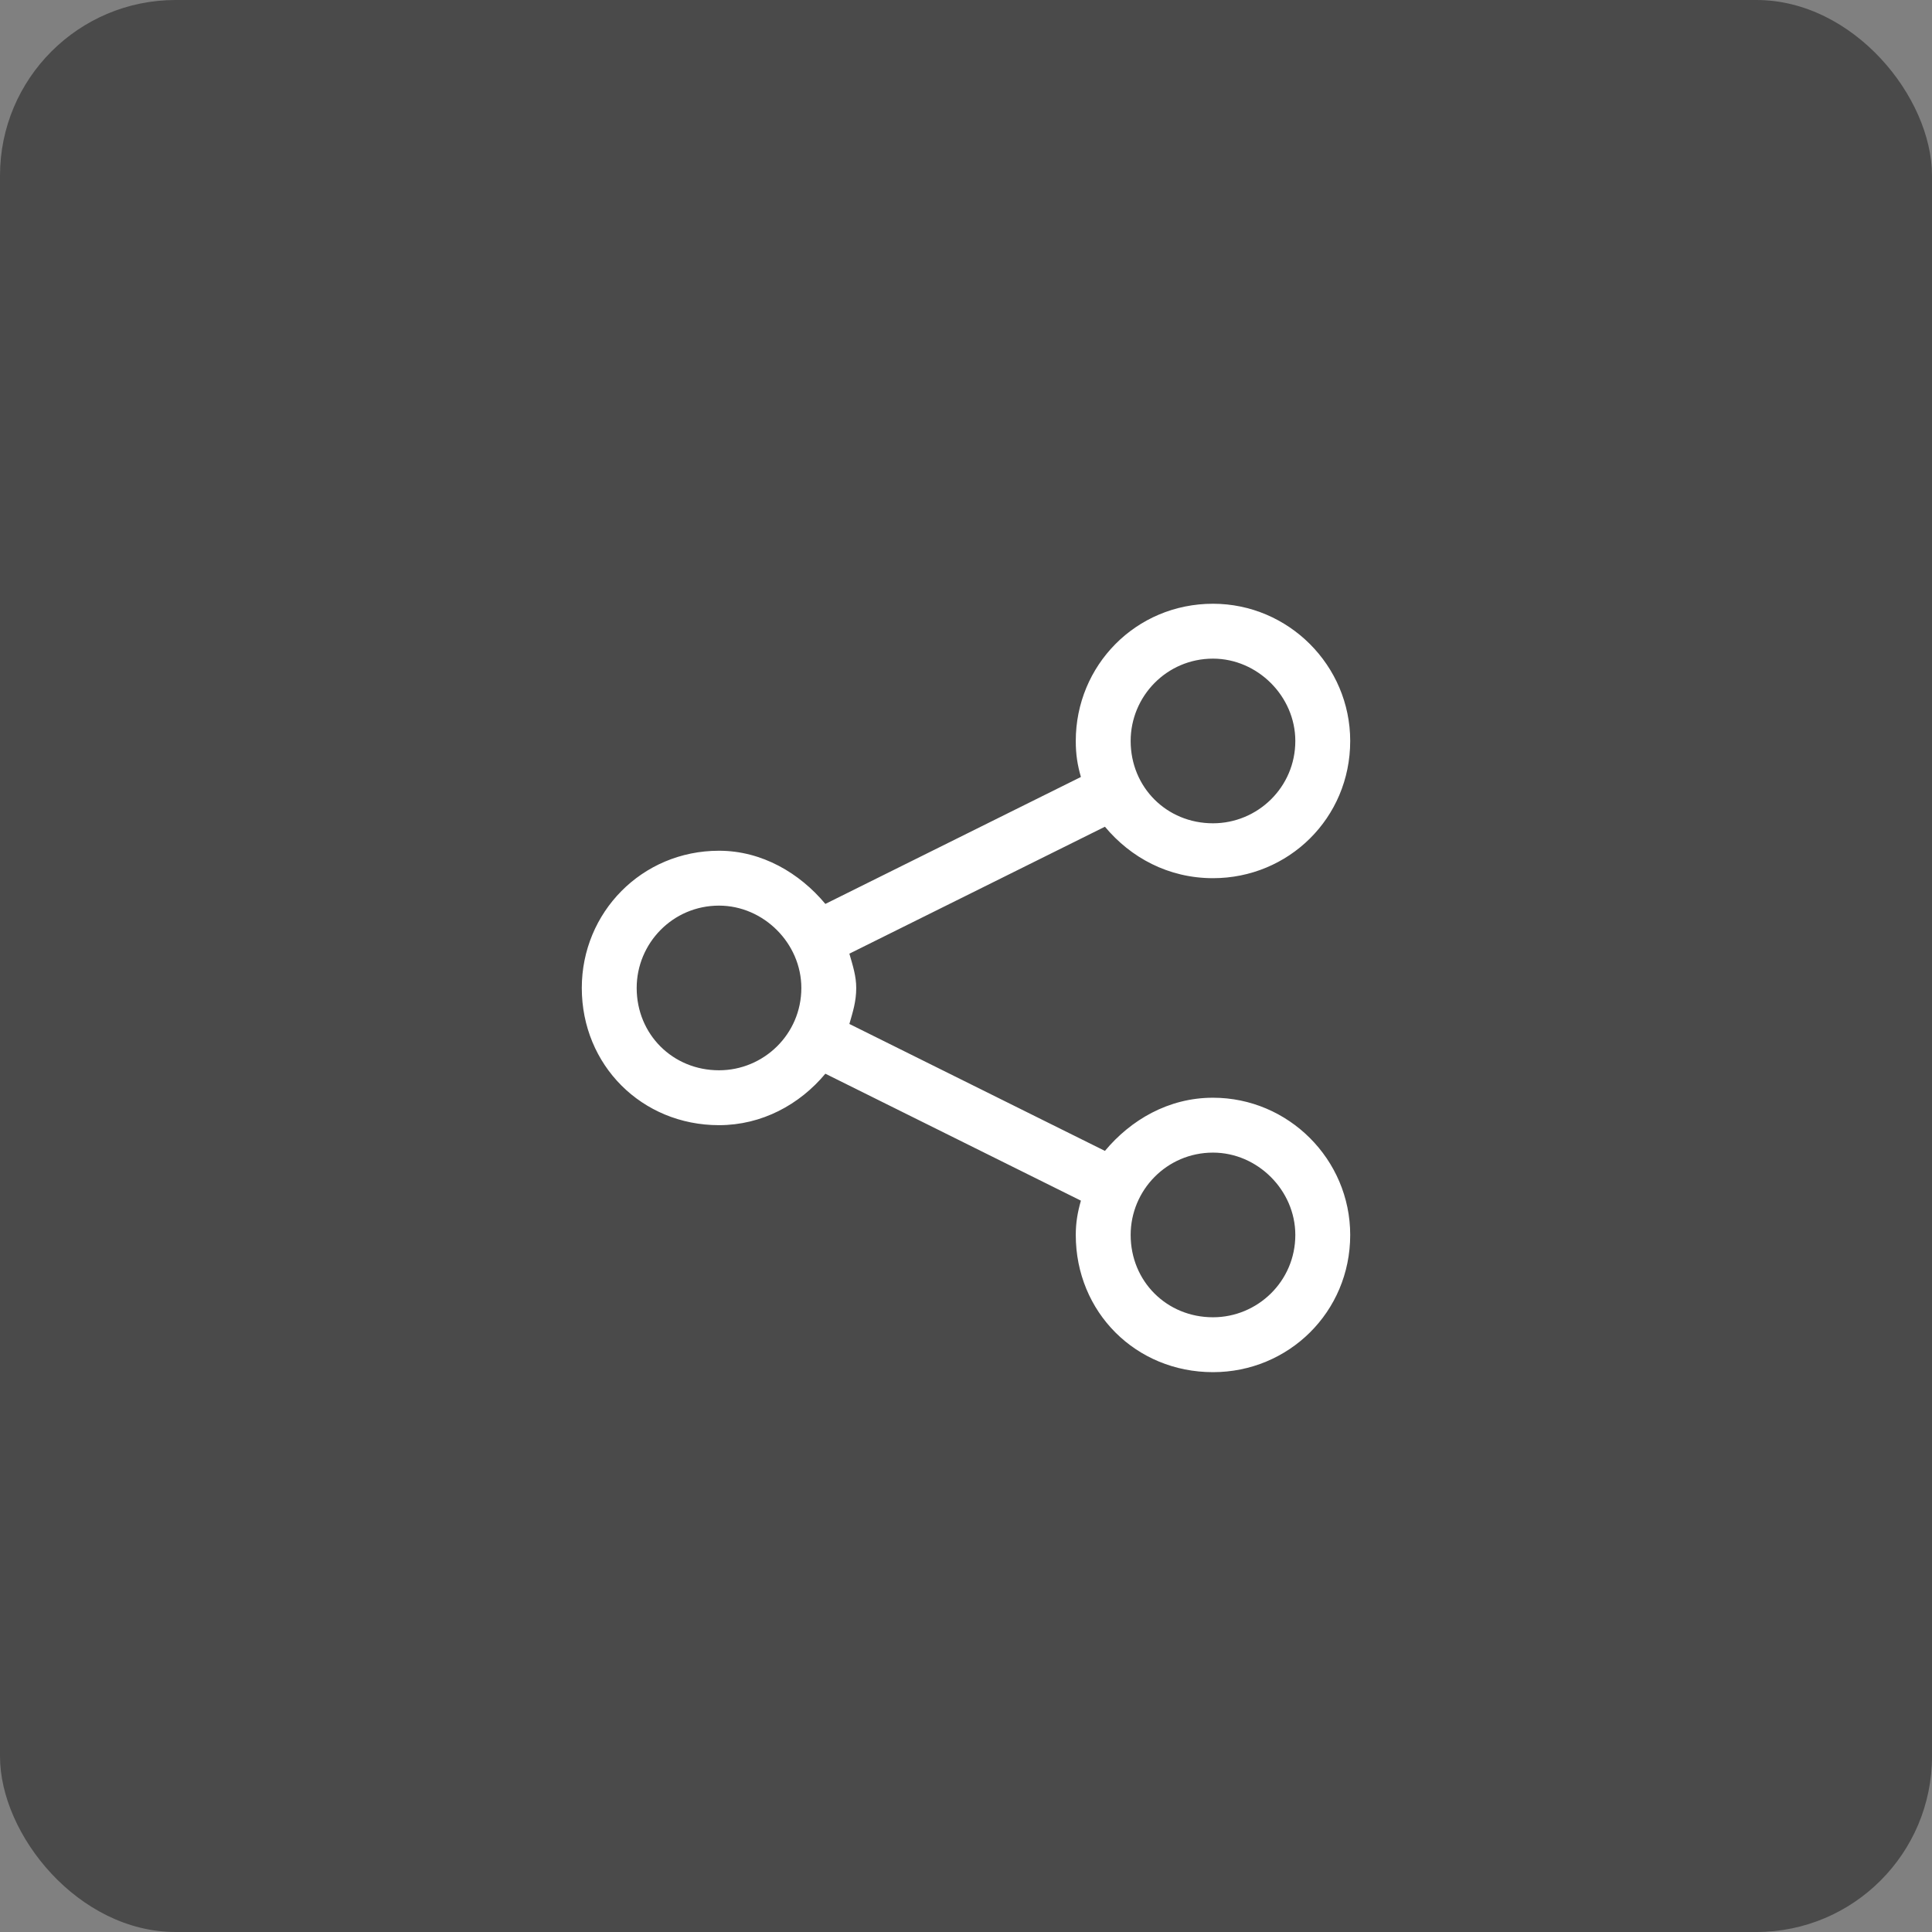
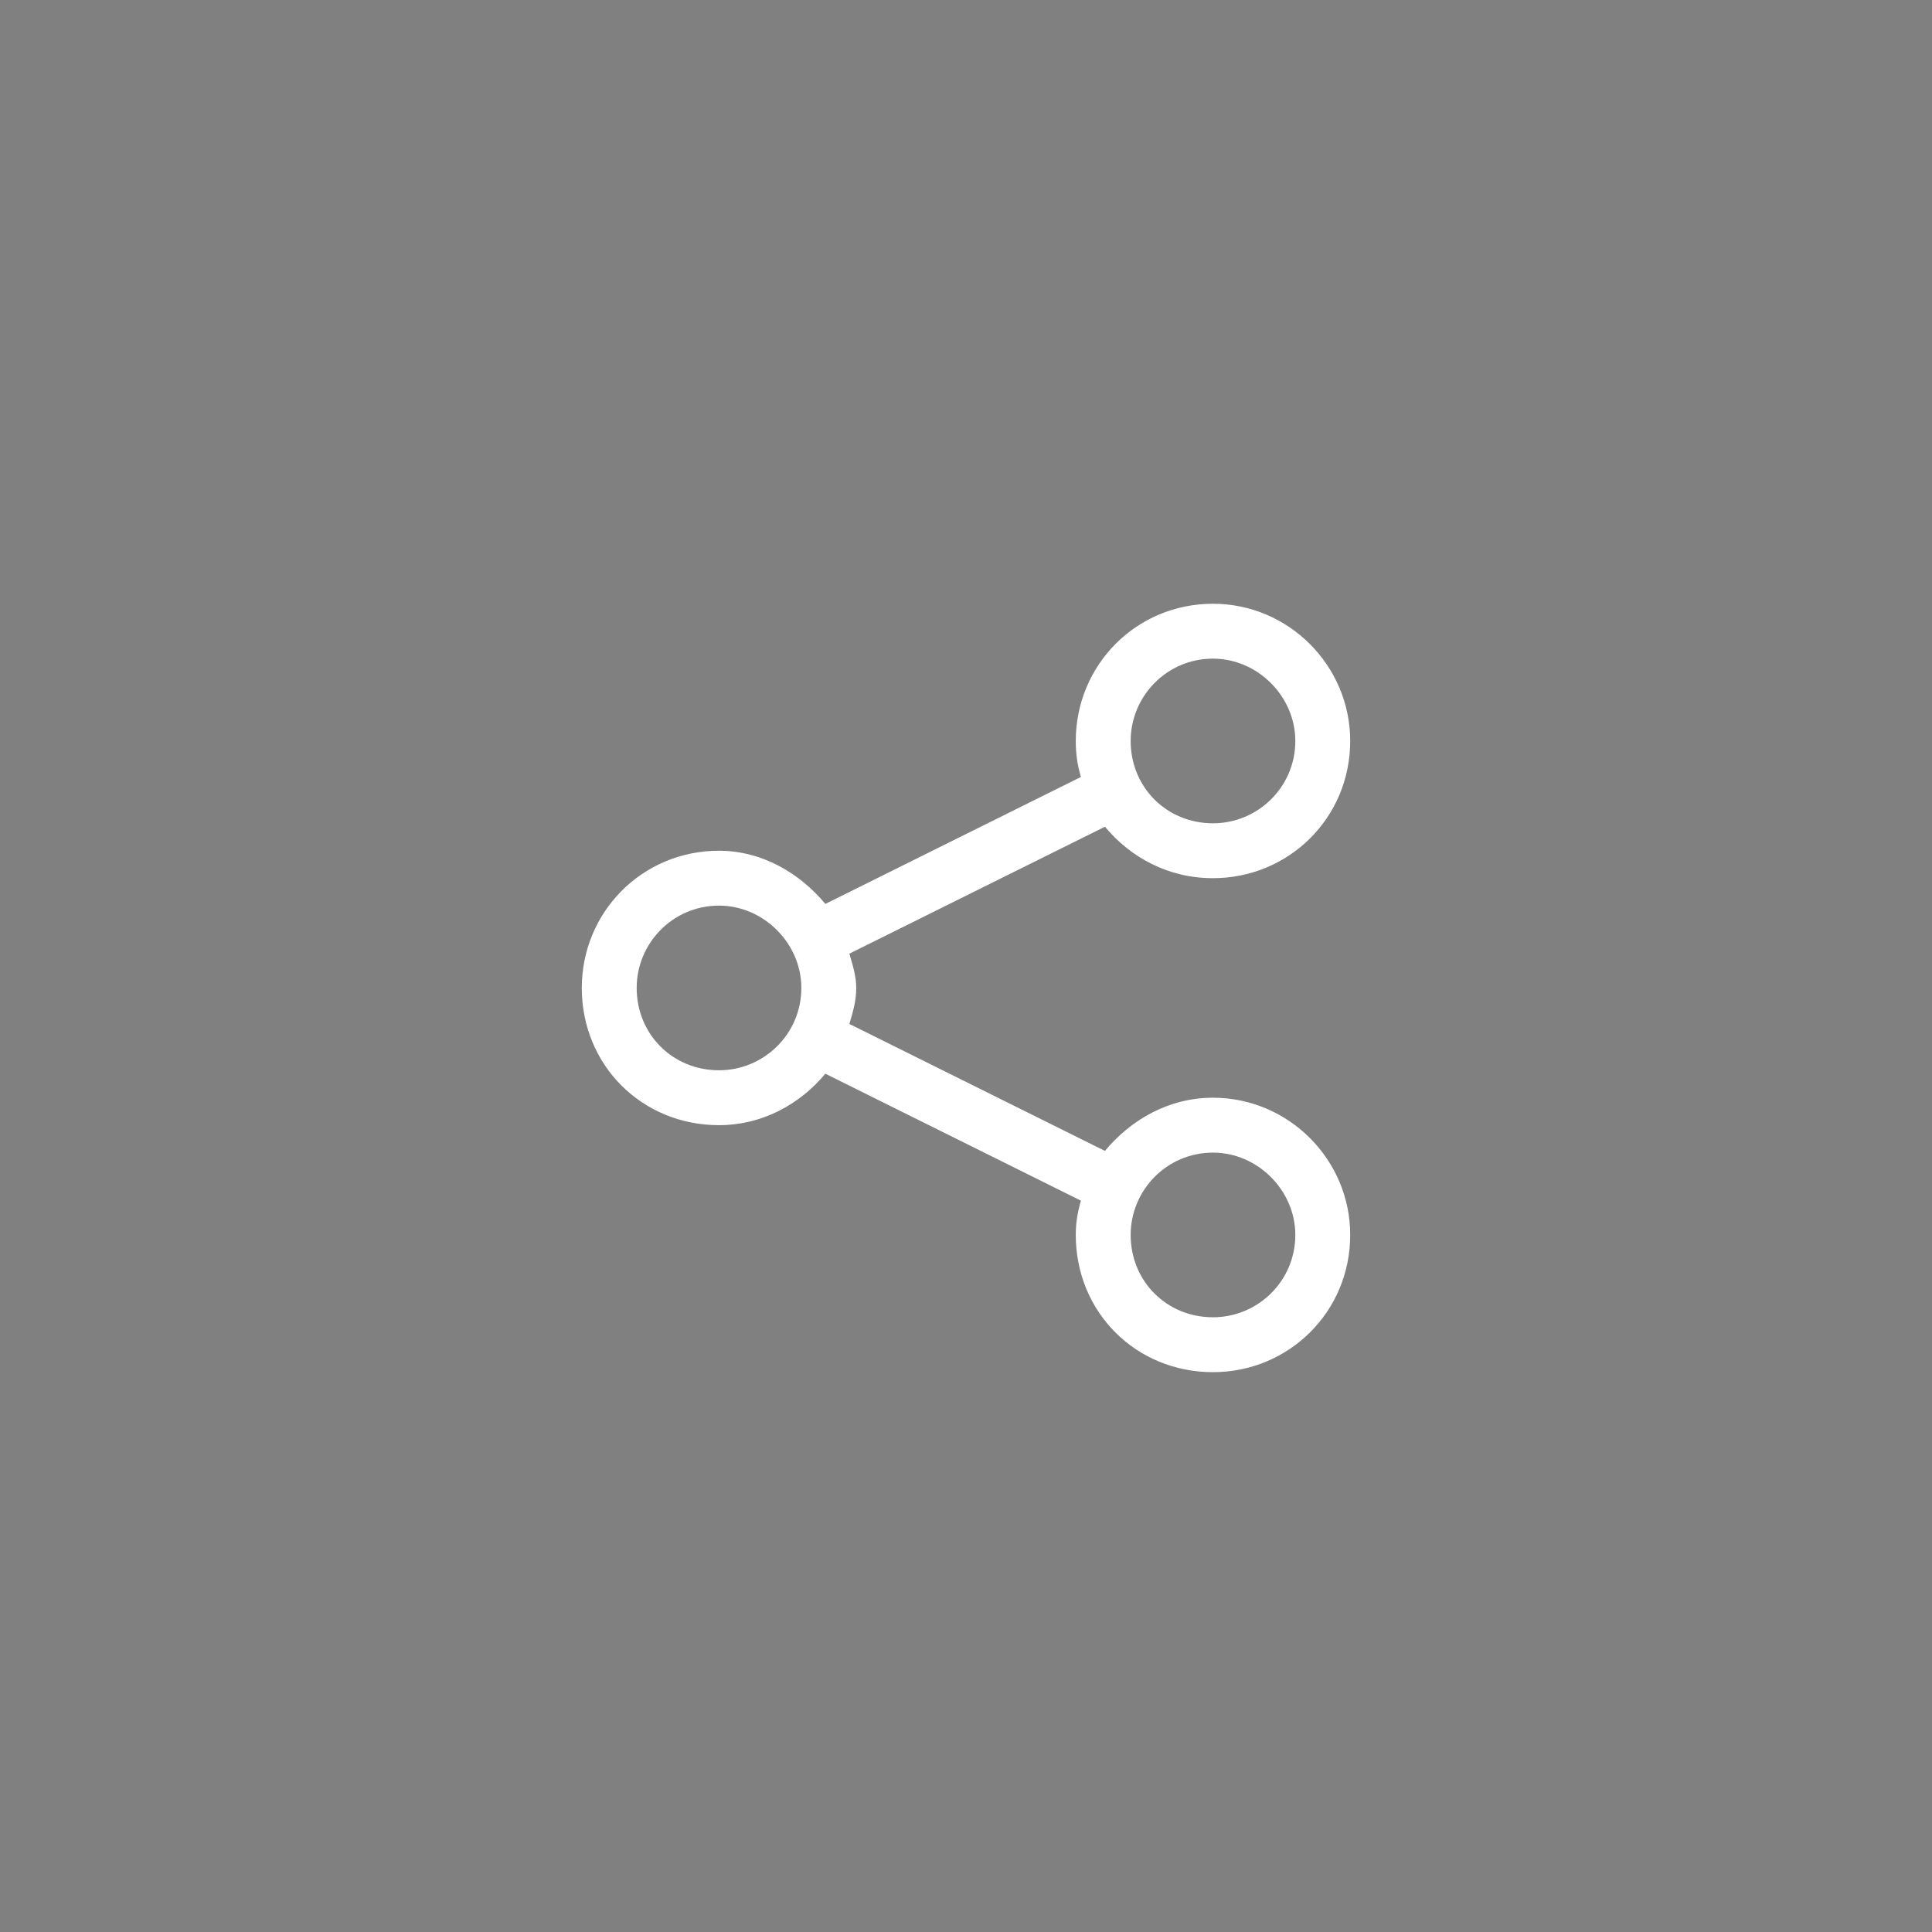
<svg xmlns="http://www.w3.org/2000/svg" width="44" height="44" viewBox="0 0 44 44" fill="none">
  <rect x="0" y="0" width="44" height="44" fill="#808080" stroke="none" />
-   <rect width="44" height="44" rx="4" fill="#4A4A4A" />
  <path d="M27.625 25C26.609 25 25.75 25.508 25.164 26.211L19.344 23.32C19.422 23.047 19.5 22.812 19.5 22.5C19.5 22.227 19.422 21.992 19.344 21.719L25.164 18.828C25.75 19.531 26.609 20 27.625 20C29.344 20 30.75 18.633 30.75 16.875C30.75 15.156 29.344 13.75 27.625 13.75C25.867 13.75 24.5 15.156 24.5 16.875C24.5 17.188 24.539 17.422 24.617 17.695L18.797 20.586C18.211 19.883 17.352 19.375 16.375 19.375C14.617 19.375 13.25 20.781 13.25 22.5C13.25 24.258 14.617 25.625 16.375 25.625C17.352 25.625 18.211 25.156 18.797 24.453L24.617 27.344C24.539 27.617 24.5 27.852 24.5 28.125C24.5 29.883 25.867 31.25 27.625 31.25C29.344 31.25 30.75 29.883 30.75 28.125C30.75 26.406 29.344 25 27.625 25ZM27.625 15C28.641 15 29.5 15.859 29.5 16.875C29.5 17.93 28.641 18.75 27.625 18.75C26.57 18.75 25.75 17.93 25.75 16.875C25.75 15.859 26.57 15 27.625 15ZM16.375 24.375C15.32 24.375 14.5 23.555 14.5 22.5C14.5 21.484 15.32 20.625 16.375 20.625C17.391 20.625 18.25 21.484 18.25 22.5C18.25 23.555 17.391 24.375 16.375 24.375ZM27.625 30C26.57 30 25.75 29.18 25.75 28.125C25.75 27.109 26.57 26.25 27.625 26.25C28.641 26.25 29.5 27.109 29.5 28.125C29.5 29.18 28.641 30 27.625 30Z" fill="white" />
</svg>